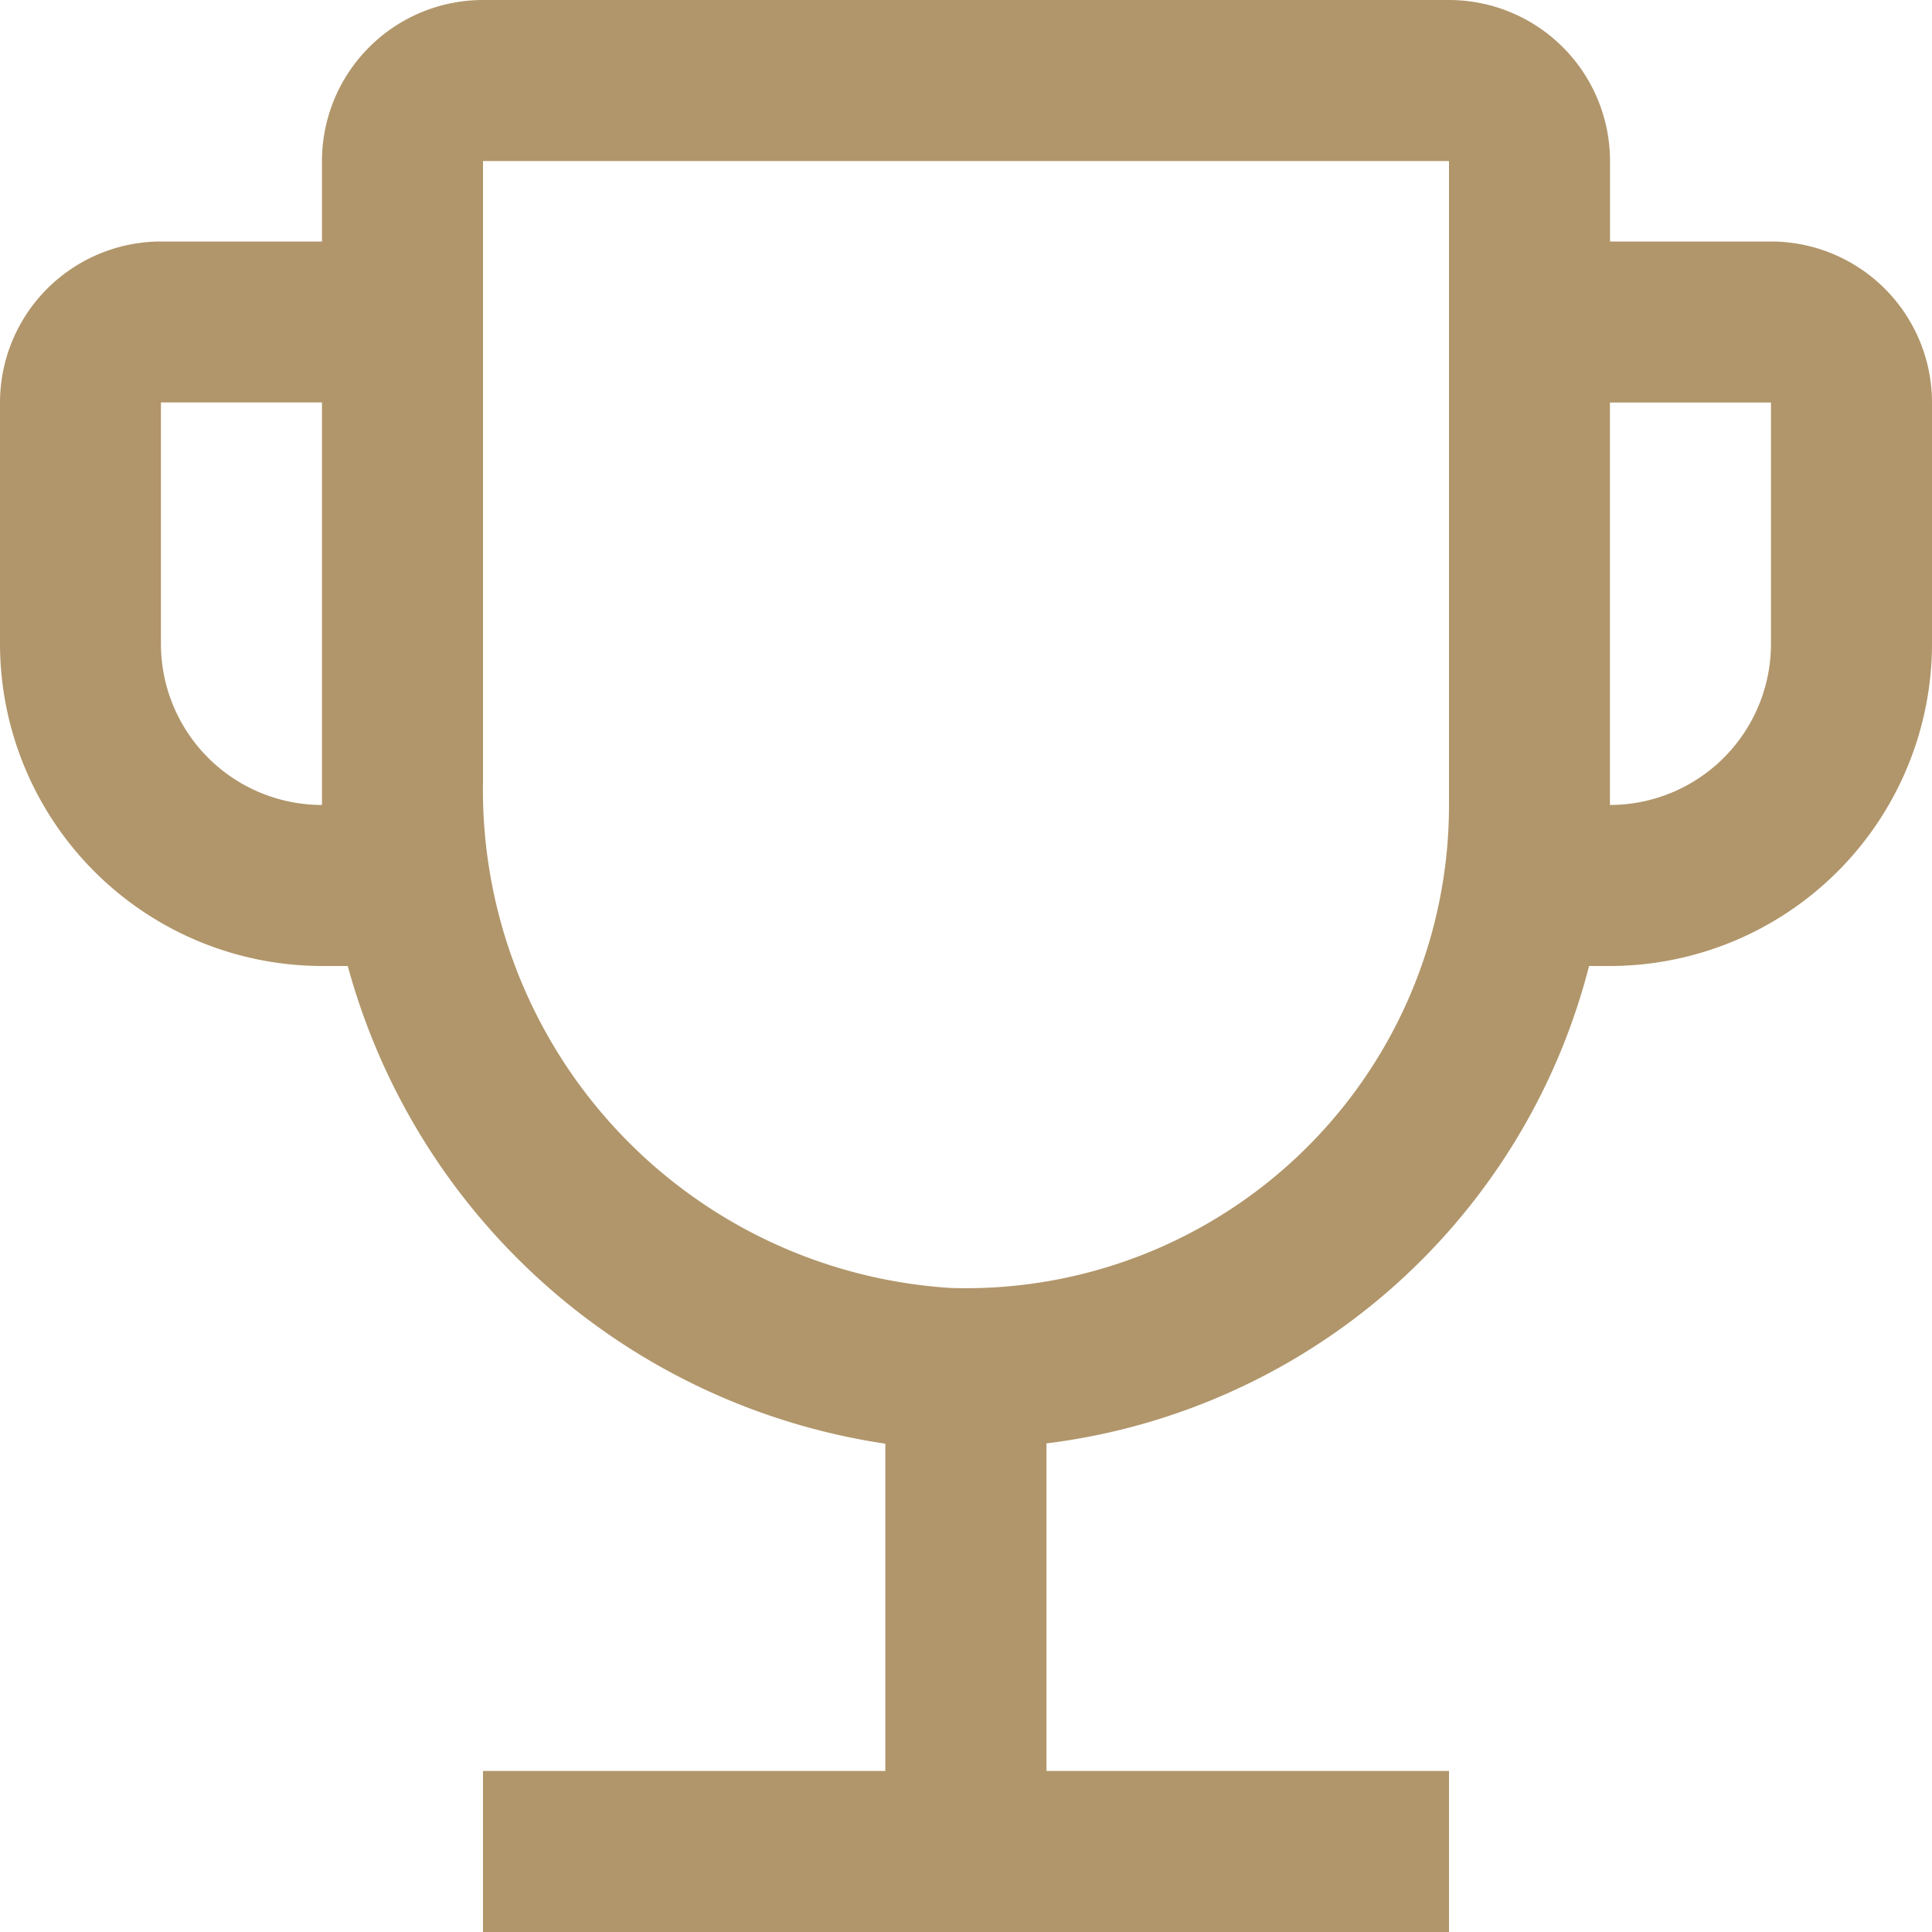
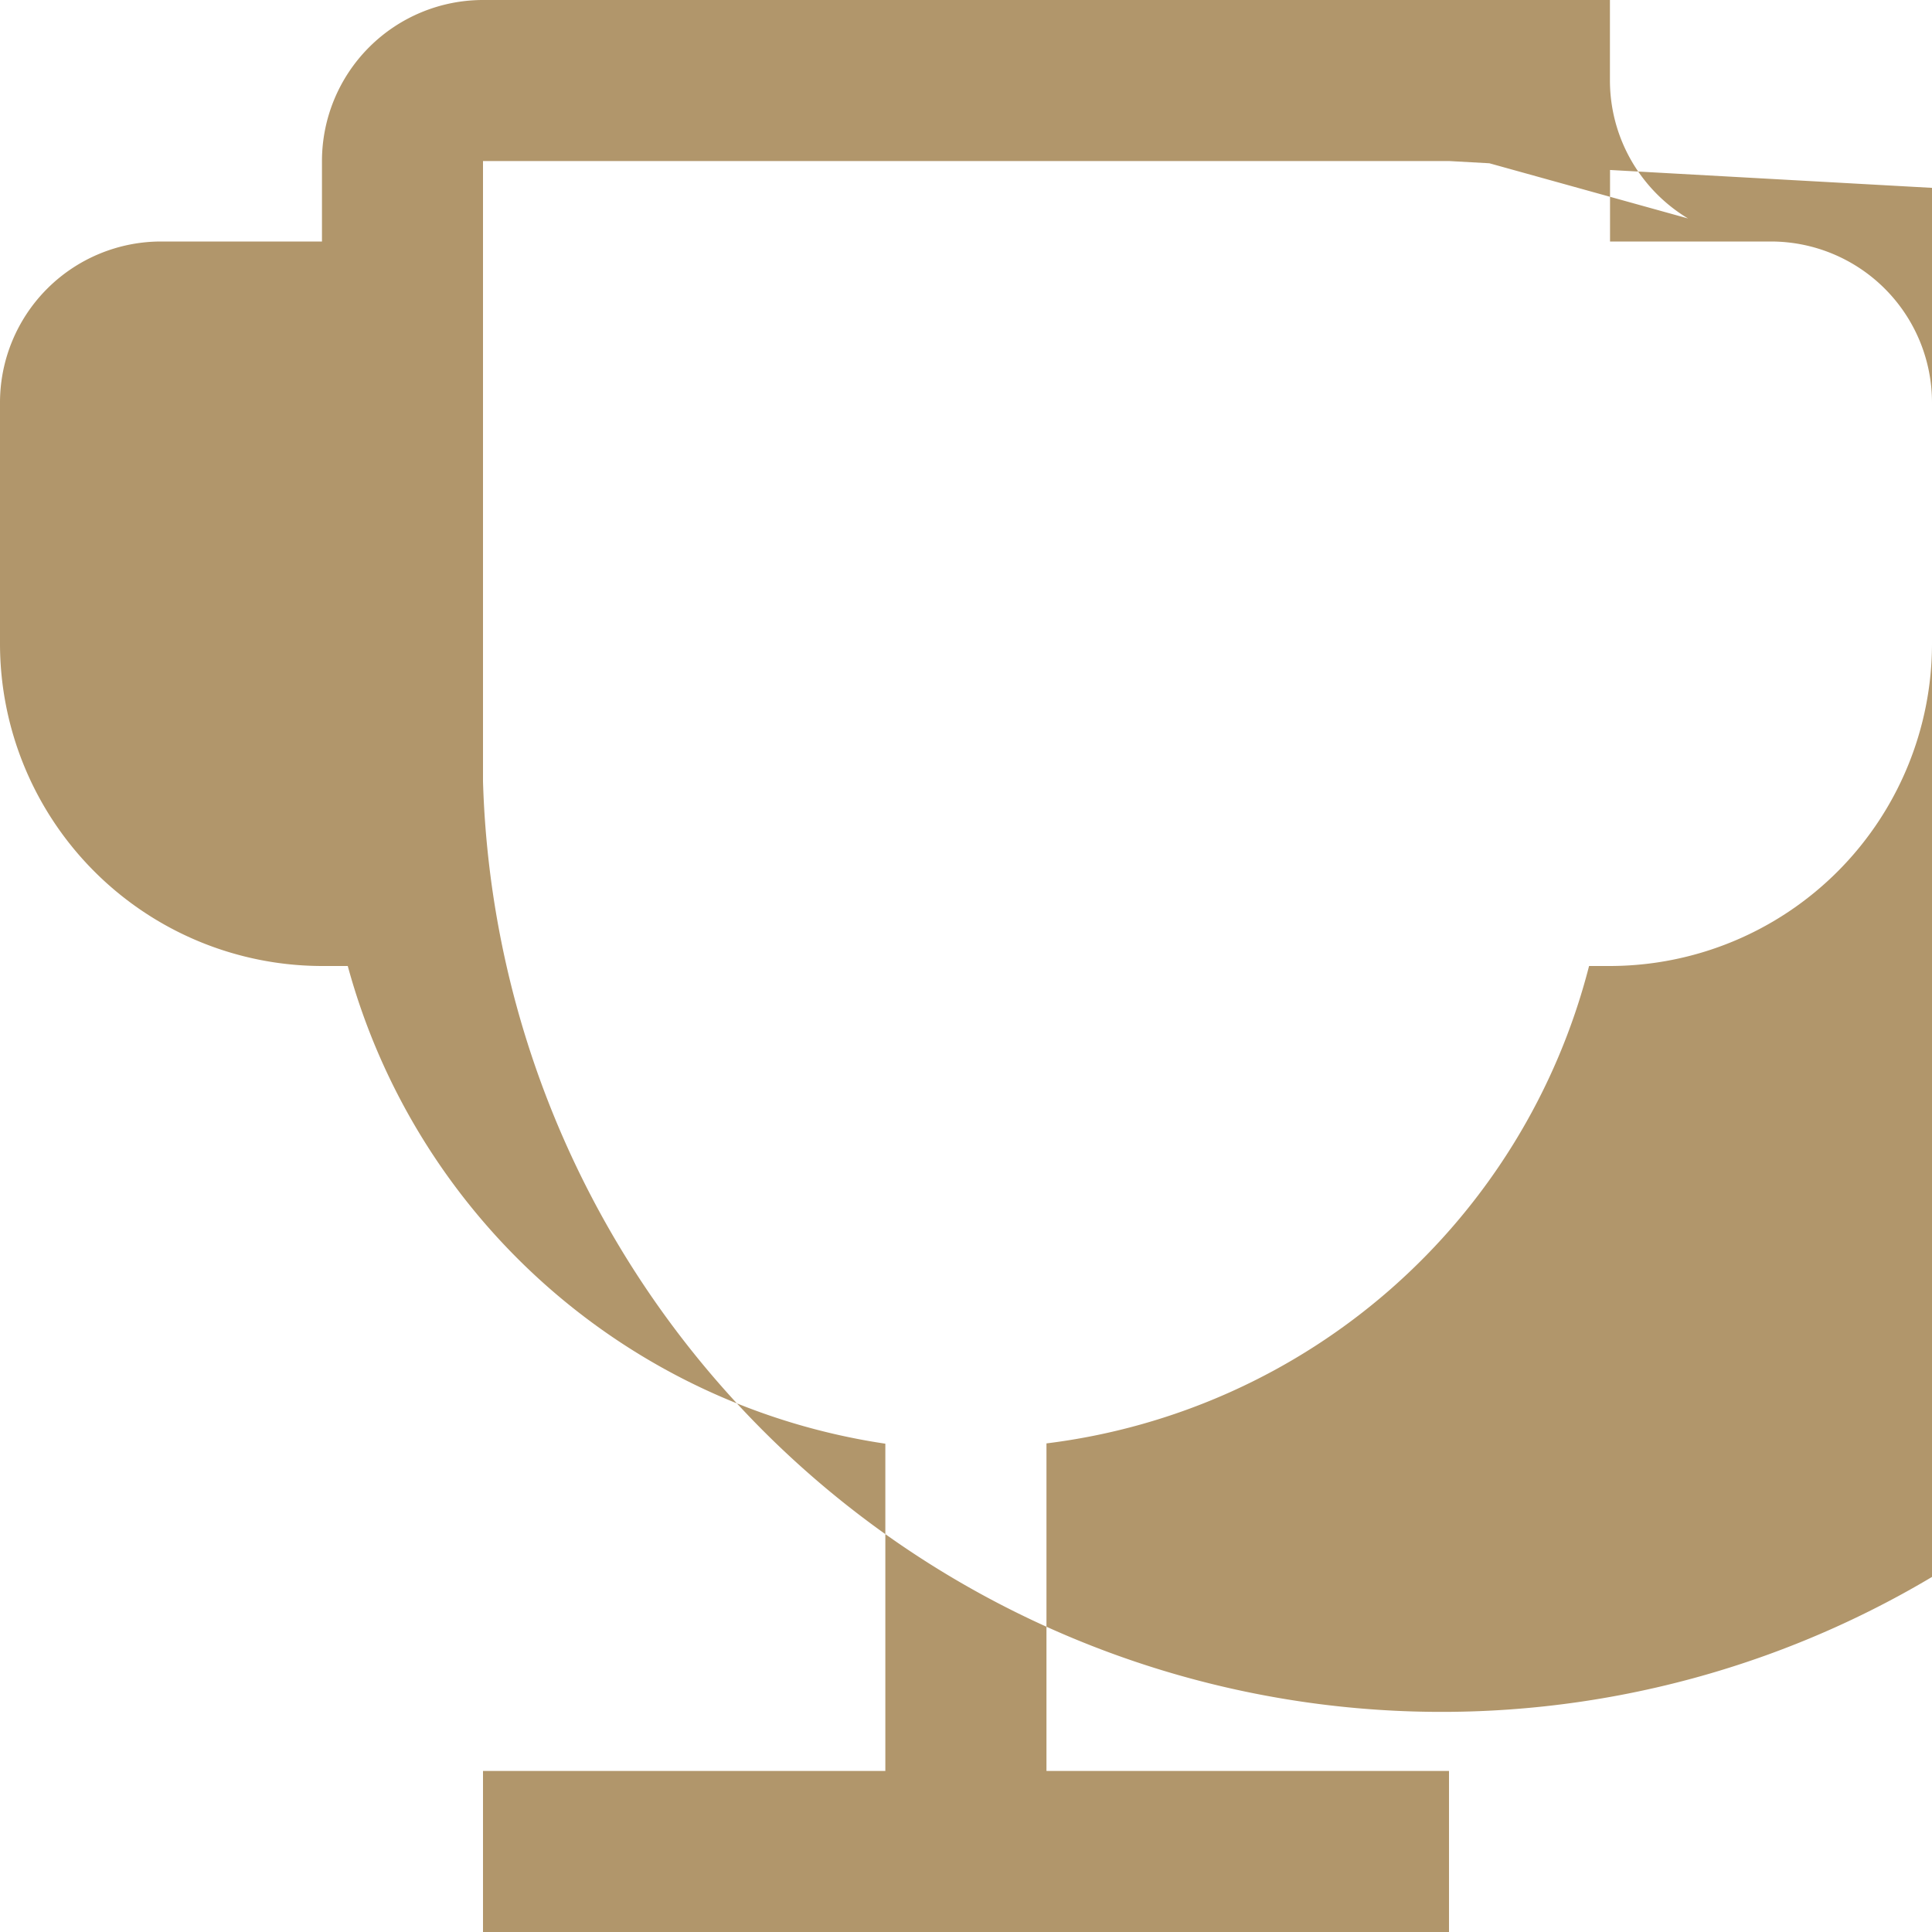
<svg xmlns="http://www.w3.org/2000/svg" width="20" height="20" viewBox="0 0 20 20">
-   <path id="trophy" fill="#b1966b" d="M22.833,7H21.167V6.167A1.668,1.668,0,0,0,19.5,4.5H9.5A1.668,1.668,0,0,0,7.833,6.167V7H6.167A1.668,1.668,0,0,0,4.5,8.667v2.5A3.338,3.338,0,0,0,7.833,14.5H8.1a6.807,6.807,0,0,0,5.565,4.945v3.388H9.5V24.5h10V22.833H15.333V19.442A6.639,6.639,0,0,0,20.95,14.5h.217A3.338,3.338,0,0,0,24.5,11.167v-2.5A1.668,1.668,0,0,0,22.833,7Zm-15,5.833a1.668,1.668,0,0,1-1.667-1.667v-2.5H7.833Zm11.667,0a5,5,0,0,1-5.155,5A5.167,5.167,0,0,1,9.5,12.589V6.167h10Zm3.333-1.667a1.668,1.668,0,0,1-1.667,1.667V8.667h1.667Z" transform="translate(-4.5 -4.5)" />
+   <path id="trophy" fill="#b1966b" d="M22.833,7H21.167V6.167A1.668,1.668,0,0,0,19.5,4.5H9.5A1.668,1.668,0,0,0,7.833,6.167V7H6.167A1.668,1.668,0,0,0,4.5,8.667v2.5A3.338,3.338,0,0,0,7.833,14.5H8.1a6.807,6.807,0,0,0,5.565,4.945v3.388H9.5V24.5h10V22.833H15.333V19.442A6.639,6.639,0,0,0,20.95,14.5h.217A3.338,3.338,0,0,0,24.5,11.167v-2.5A1.668,1.668,0,0,0,22.833,7Za1.668,1.668,0,0,1-1.667-1.667v-2.5H7.833Zm11.667,0a5,5,0,0,1-5.155,5A5.167,5.167,0,0,1,9.5,12.589V6.167h10Zm3.333-1.667a1.668,1.668,0,0,1-1.667,1.667V8.667h1.667Z" transform="translate(-4.5 -4.5)" />
</svg>